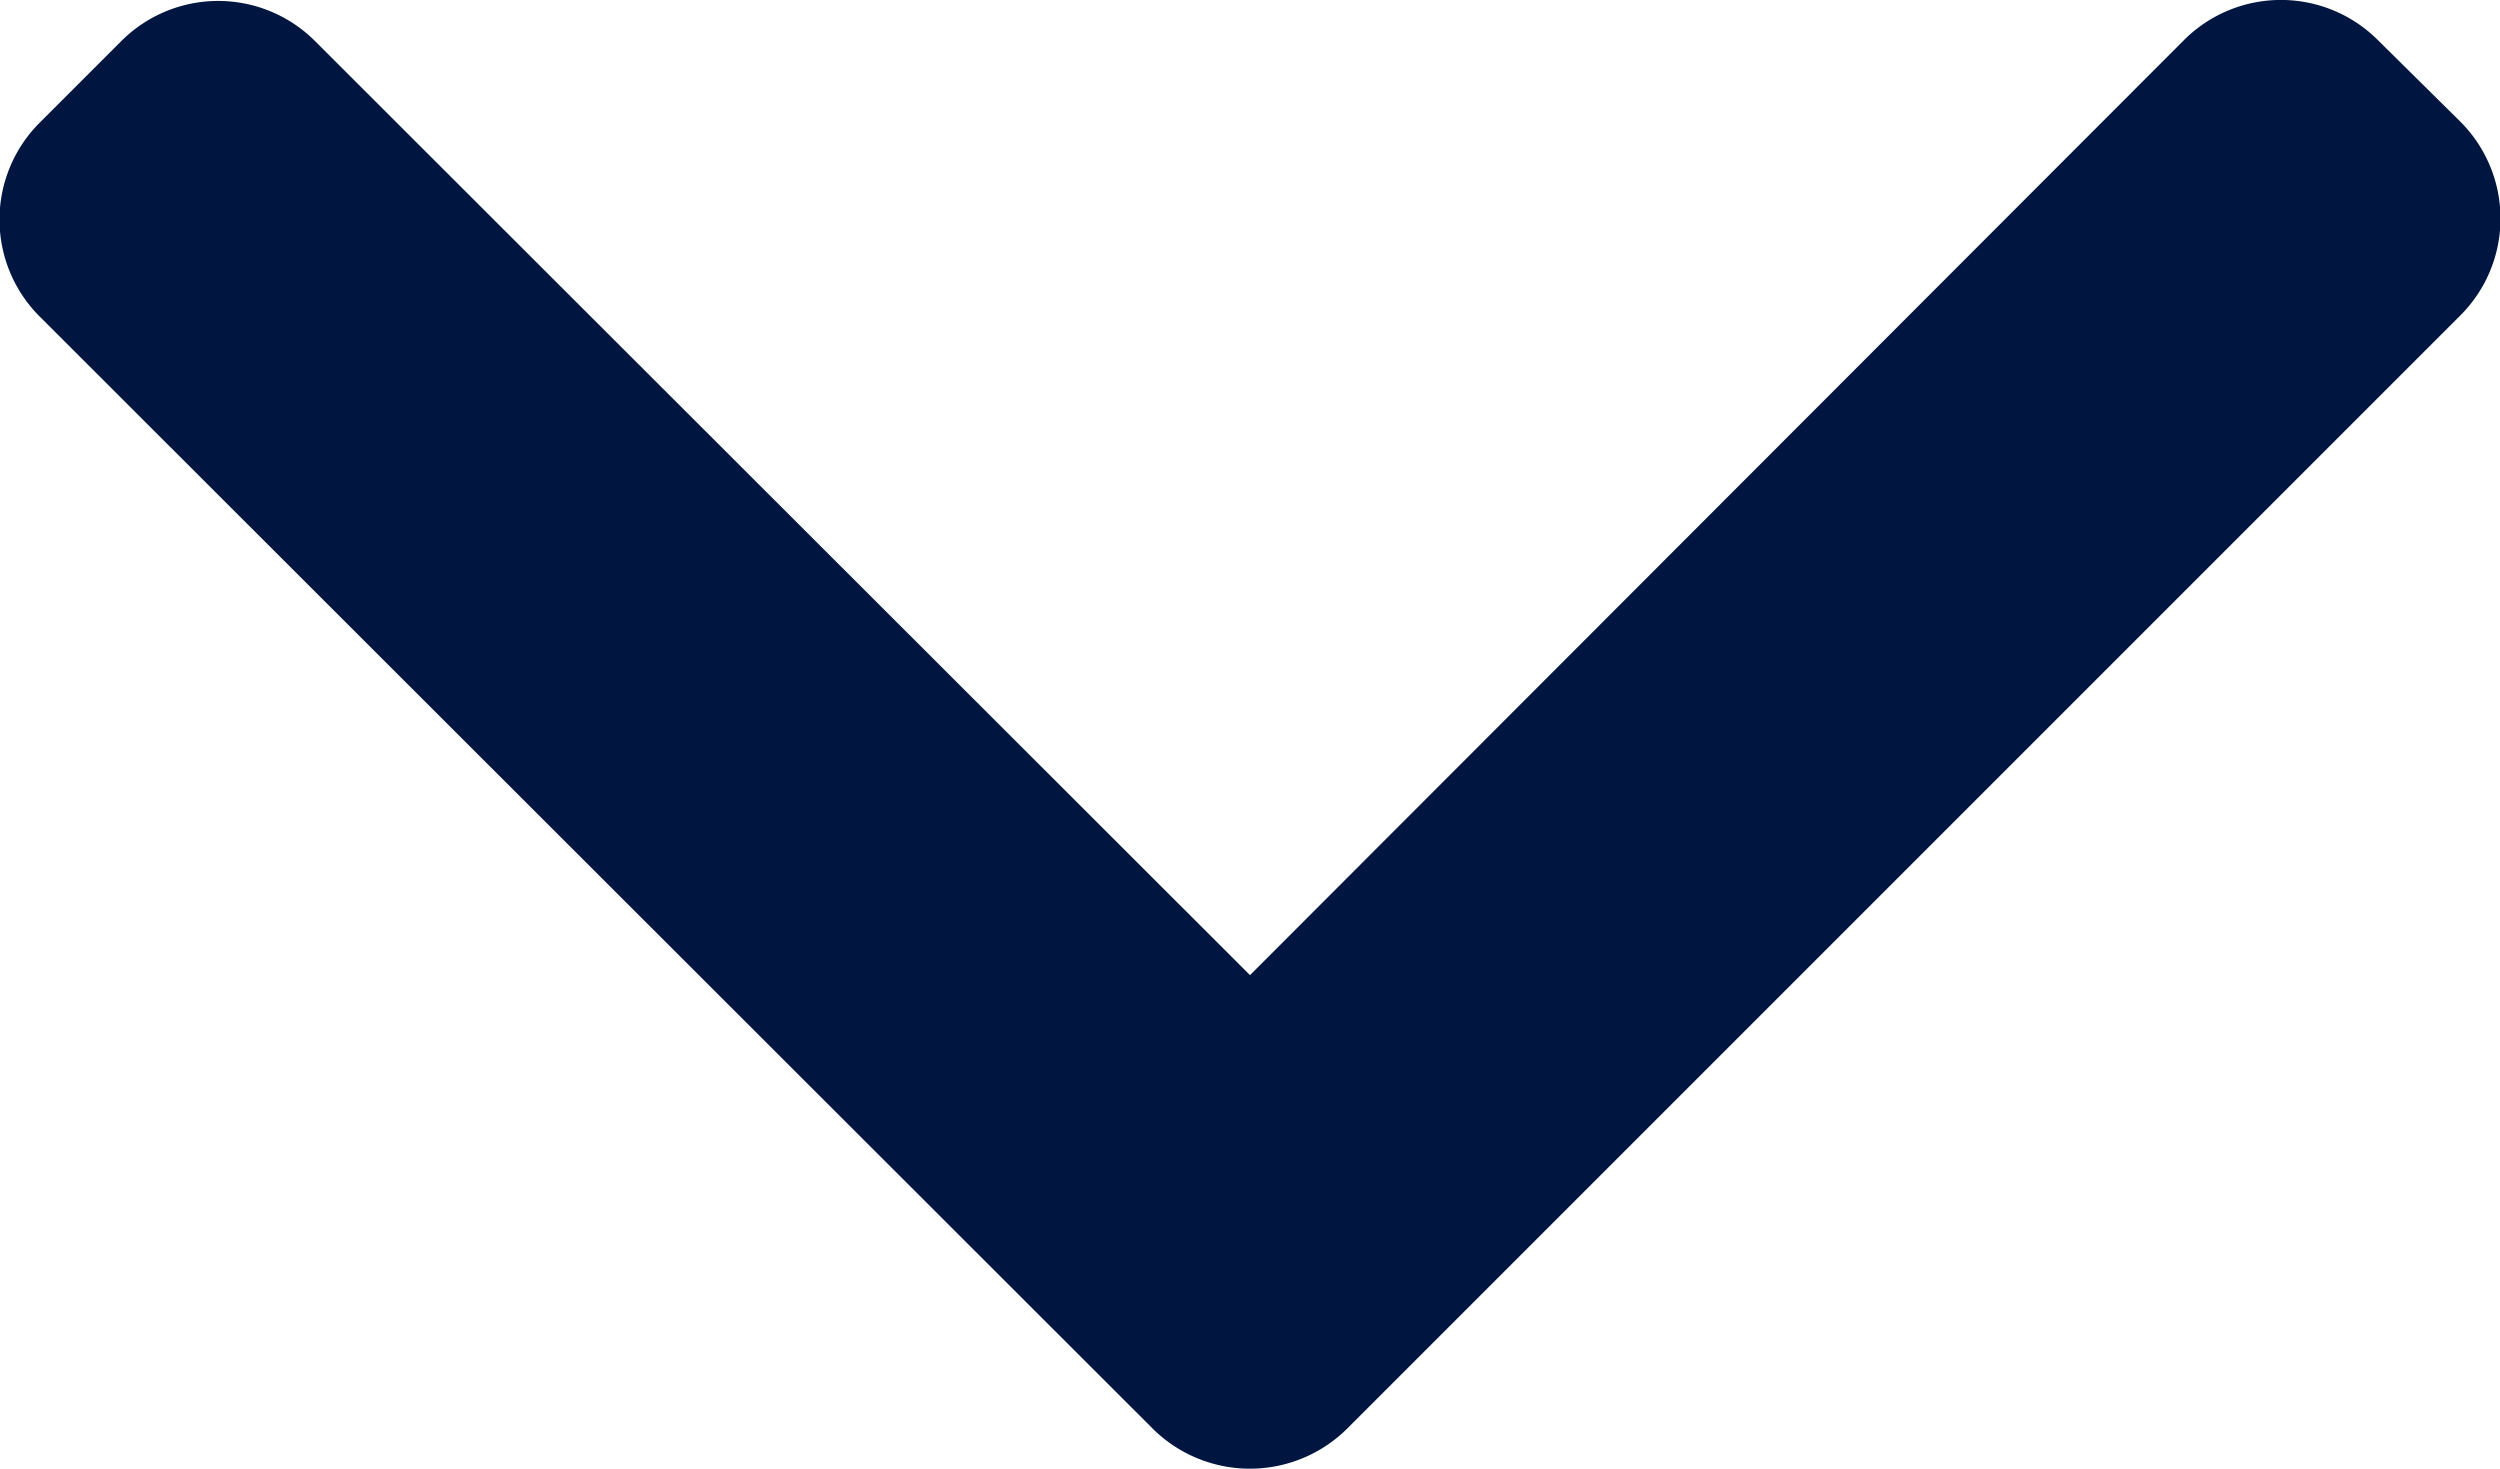
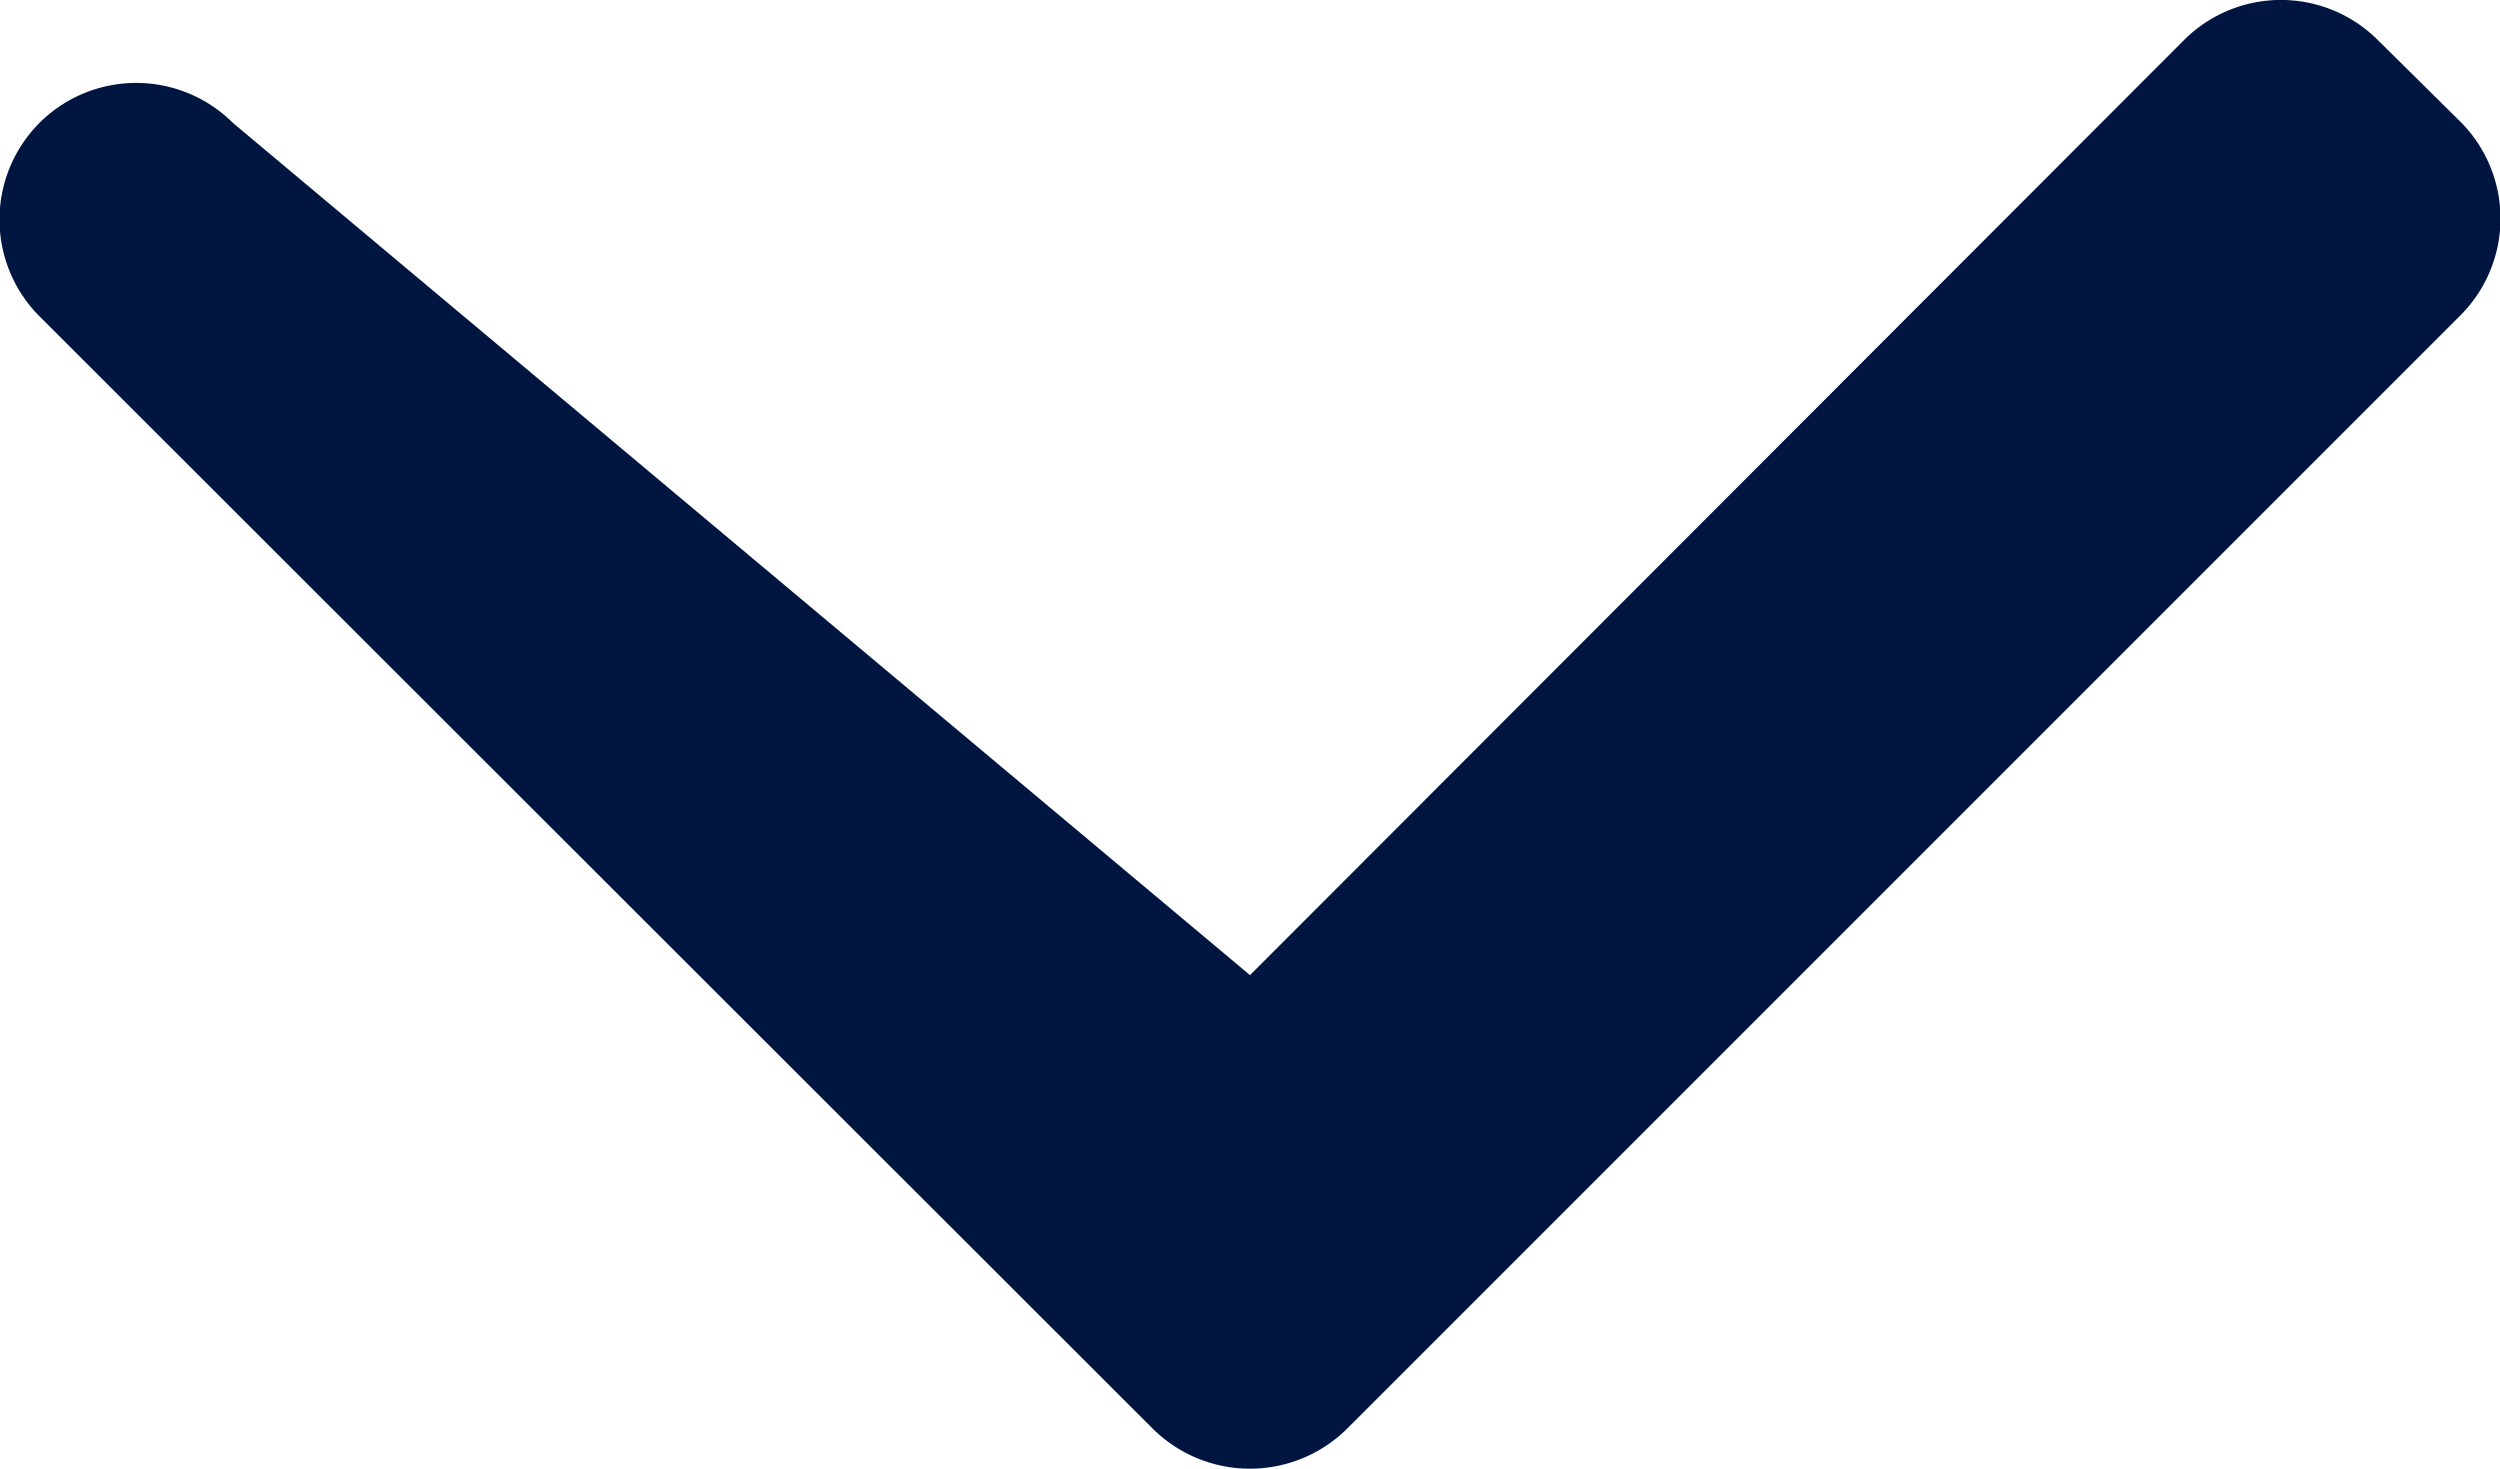
<svg xmlns="http://www.w3.org/2000/svg" width="19" height="11.162" viewBox="0 0 19 11.162">
-   <path id="seta_baixo" data-name="seta baixo" d="M108.891,9.5,101.783,2.4a1.042,1.042,0,0,1,0-1.47L102.406.3a1.041,1.041,0,0,1,1.47,0l8.463,8.463a1.049,1.049,0,0,1,0,1.475L103.884,18.7a1.041,1.041,0,0,1-1.47,0l-.623-.623a1.041,1.041,0,0,1,0-1.47Z" transform="translate(19 -101.48) rotate(90)" fill="#001640" />
+   <path id="seta_baixo" data-name="seta baixo" d="M108.891,9.5,101.783,2.4a1.042,1.042,0,0,1,0-1.47L102.406.3a1.041,1.041,0,0,1,1.47,0l8.463,8.463a1.049,1.049,0,0,1,0,1.475L103.884,18.7a1.041,1.041,0,0,1-1.47,0a1.041,1.041,0,0,1,0-1.47Z" transform="translate(19 -101.48) rotate(90)" fill="#001640" />
</svg>